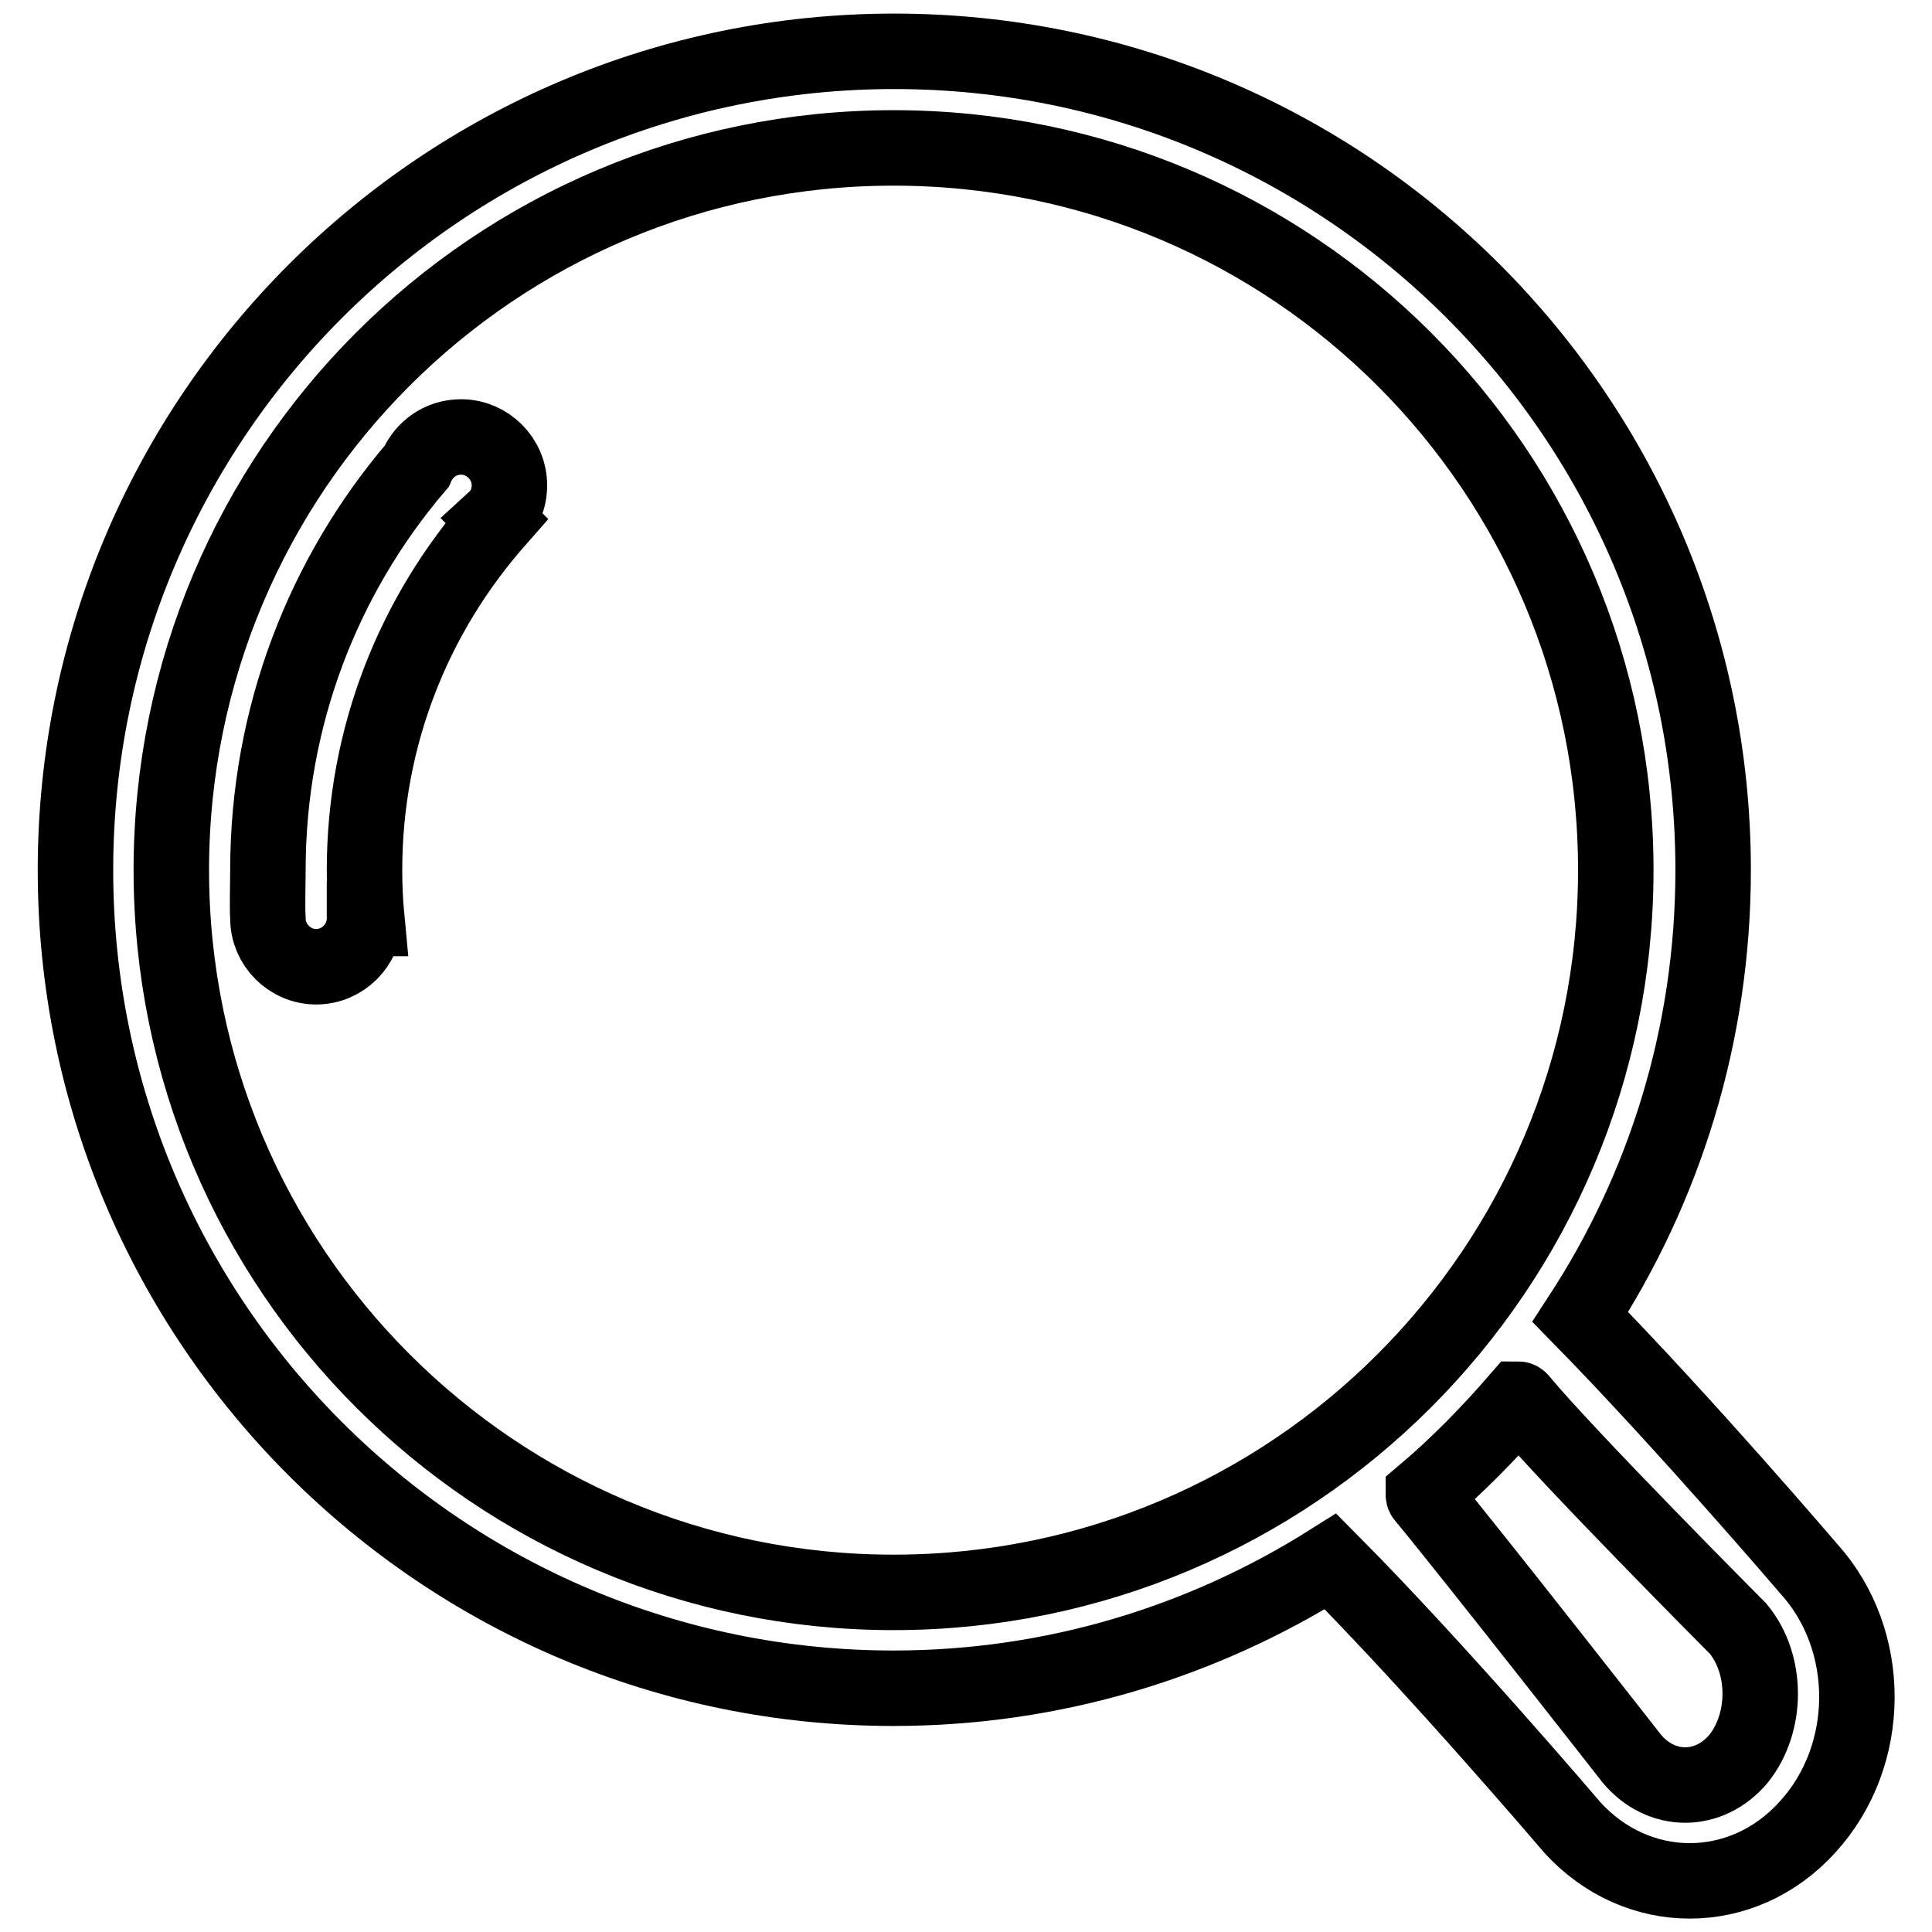
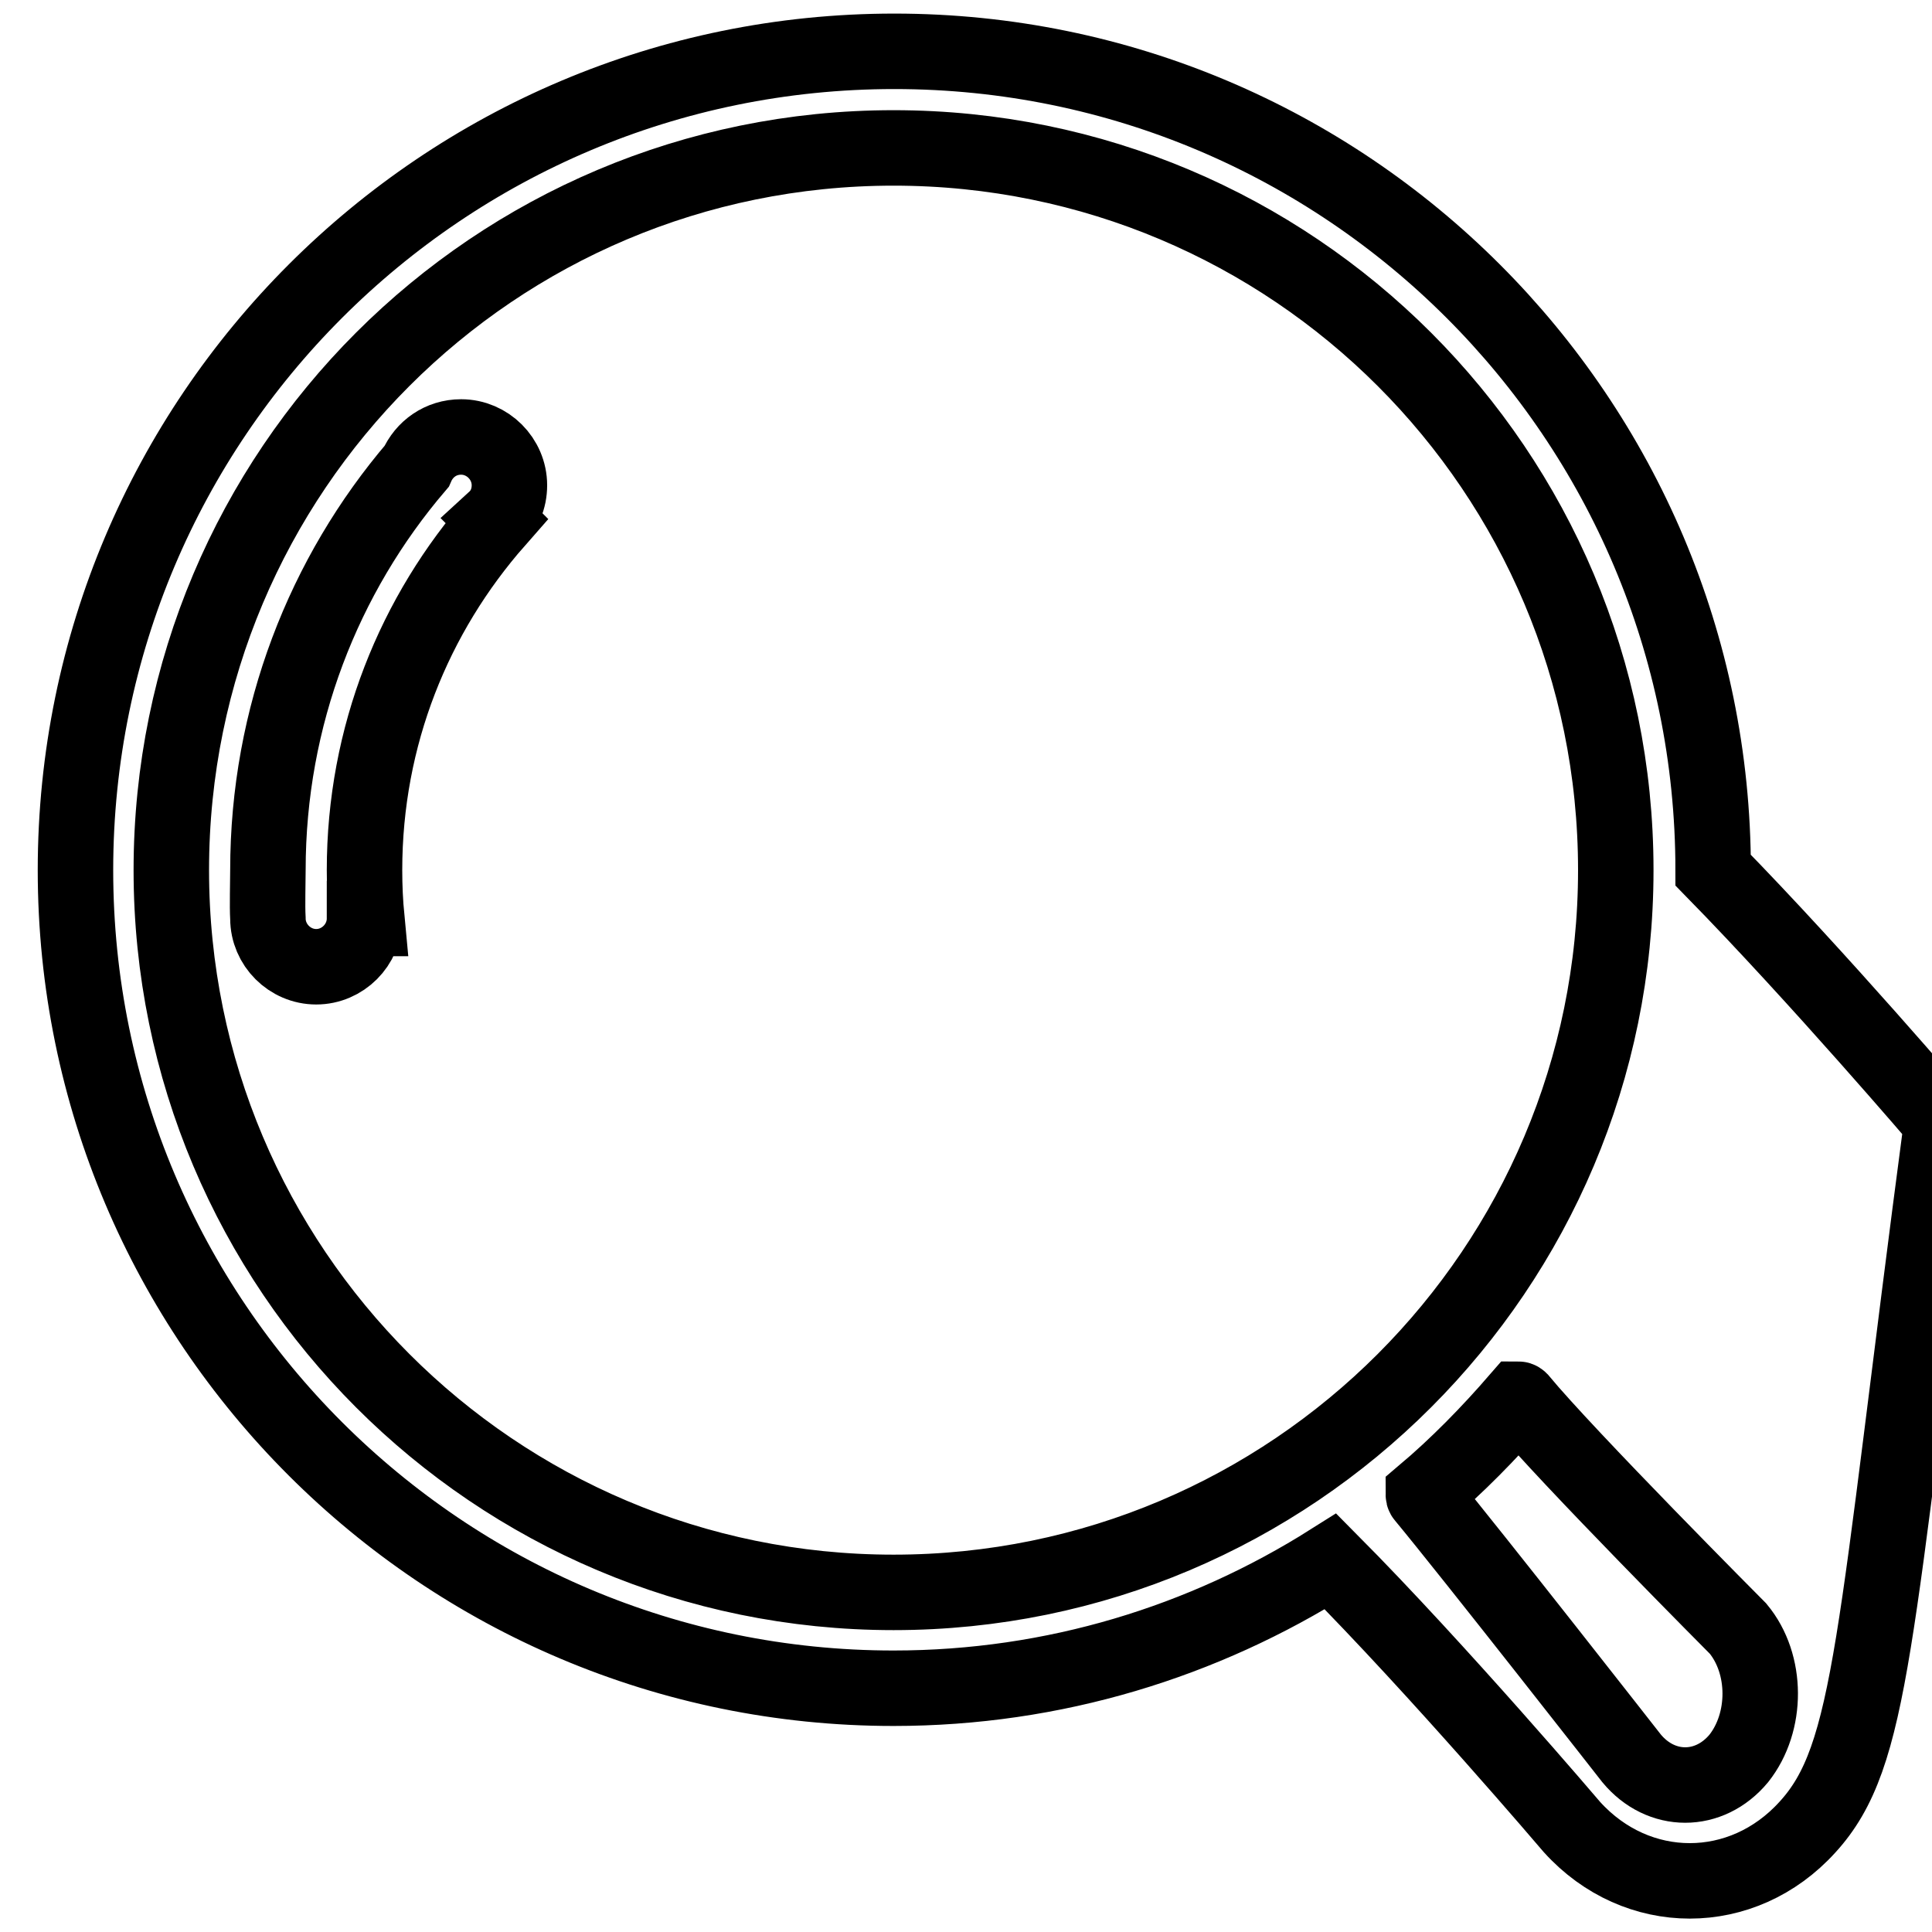
<svg xmlns="http://www.w3.org/2000/svg" version="1.1" x="0px" y="0px" viewBox="0 0 256 256" enable-background="new 0 0 256 256" xml:space="preserve">
  <g>
-     <path stroke-width="10" fill-opacity="0" stroke="#000000" d="M239.5,242.1c-8.6,9.5-22.6,9.5-31.2,0c0,0-17.7-20.8-32-35.2c-16.8,10.6-36.6,16.8-57.9,16.8 C58.6,223.7,10,175.2,10,115.3C10,55.4,58.6,6.8,118.5,6.8s108.5,48.6,108.5,108.5c0,21.9-6.5,42.2-17.6,59.2 c14,14.3,30.3,33.4,30.3,33.4C248.2,217.3,248.2,232.6,239.5,242.1L239.5,242.1z M214.1,115.3c0-52.9-42.8-95.7-95.7-95.7 s-95.7,42.8-95.7,95.7c0,52.8,42.8,95.7,95.7,95.7S214.1,168.1,214.1,115.3L214.1,115.3z M230.3,215.8c0,0-22.7-22.8-28.9-30.3 c-0.1-0.1-0.2-0.1-0.2-0.1c-3.9,4.5-8.1,8.8-12.6,12.6c0,0.1,0,0.2,0.1,0.3c6.3,7.6,27.5,34.7,27.5,34.7c3.9,4.7,10.3,4.7,14.2,0 C234.2,228.2,234.2,220.5,230.3,215.8z M65.8,69c-10.9,12.4-17.5,28.5-17.5,46.3c0,2.2,0.1,4.3,0.3,6.4h-0.3c0,3.5-2.9,6.4-6.4,6.4 c-3.5,0-6.4-2.9-6.4-6.4c-0.1-1.7,0-4.7,0-6.4c0-20.4,7.4-39.1,19.7-53.5c1-2.3,3.2-3.9,5.9-3.9c3.5,0,6.4,2.9,6.4,6.4 c0,1.8-0.7,3.4-1.9,4.5L65.8,69z" />
+     <path stroke-width="10" fill-opacity="0" stroke="#000000" d="M239.5,242.1c-8.6,9.5-22.6,9.5-31.2,0c0,0-17.7-20.8-32-35.2c-16.8,10.6-36.6,16.8-57.9,16.8 C58.6,223.7,10,175.2,10,115.3C10,55.4,58.6,6.8,118.5,6.8s108.5,48.6,108.5,108.5c14,14.3,30.3,33.4,30.3,33.4C248.2,217.3,248.2,232.6,239.5,242.1L239.5,242.1z M214.1,115.3c0-52.9-42.8-95.7-95.7-95.7 s-95.7,42.8-95.7,95.7c0,52.8,42.8,95.7,95.7,95.7S214.1,168.1,214.1,115.3L214.1,115.3z M230.3,215.8c0,0-22.7-22.8-28.9-30.3 c-0.1-0.1-0.2-0.1-0.2-0.1c-3.9,4.5-8.1,8.8-12.6,12.6c0,0.1,0,0.2,0.1,0.3c6.3,7.6,27.5,34.7,27.5,34.7c3.9,4.7,10.3,4.7,14.2,0 C234.2,228.2,234.2,220.5,230.3,215.8z M65.8,69c-10.9,12.4-17.5,28.5-17.5,46.3c0,2.2,0.1,4.3,0.3,6.4h-0.3c0,3.5-2.9,6.4-6.4,6.4 c-3.5,0-6.4-2.9-6.4-6.4c-0.1-1.7,0-4.7,0-6.4c0-20.4,7.4-39.1,19.7-53.5c1-2.3,3.2-3.9,5.9-3.9c3.5,0,6.4,2.9,6.4,6.4 c0,1.8-0.7,3.4-1.9,4.5L65.8,69z" />
  </g>
</svg>